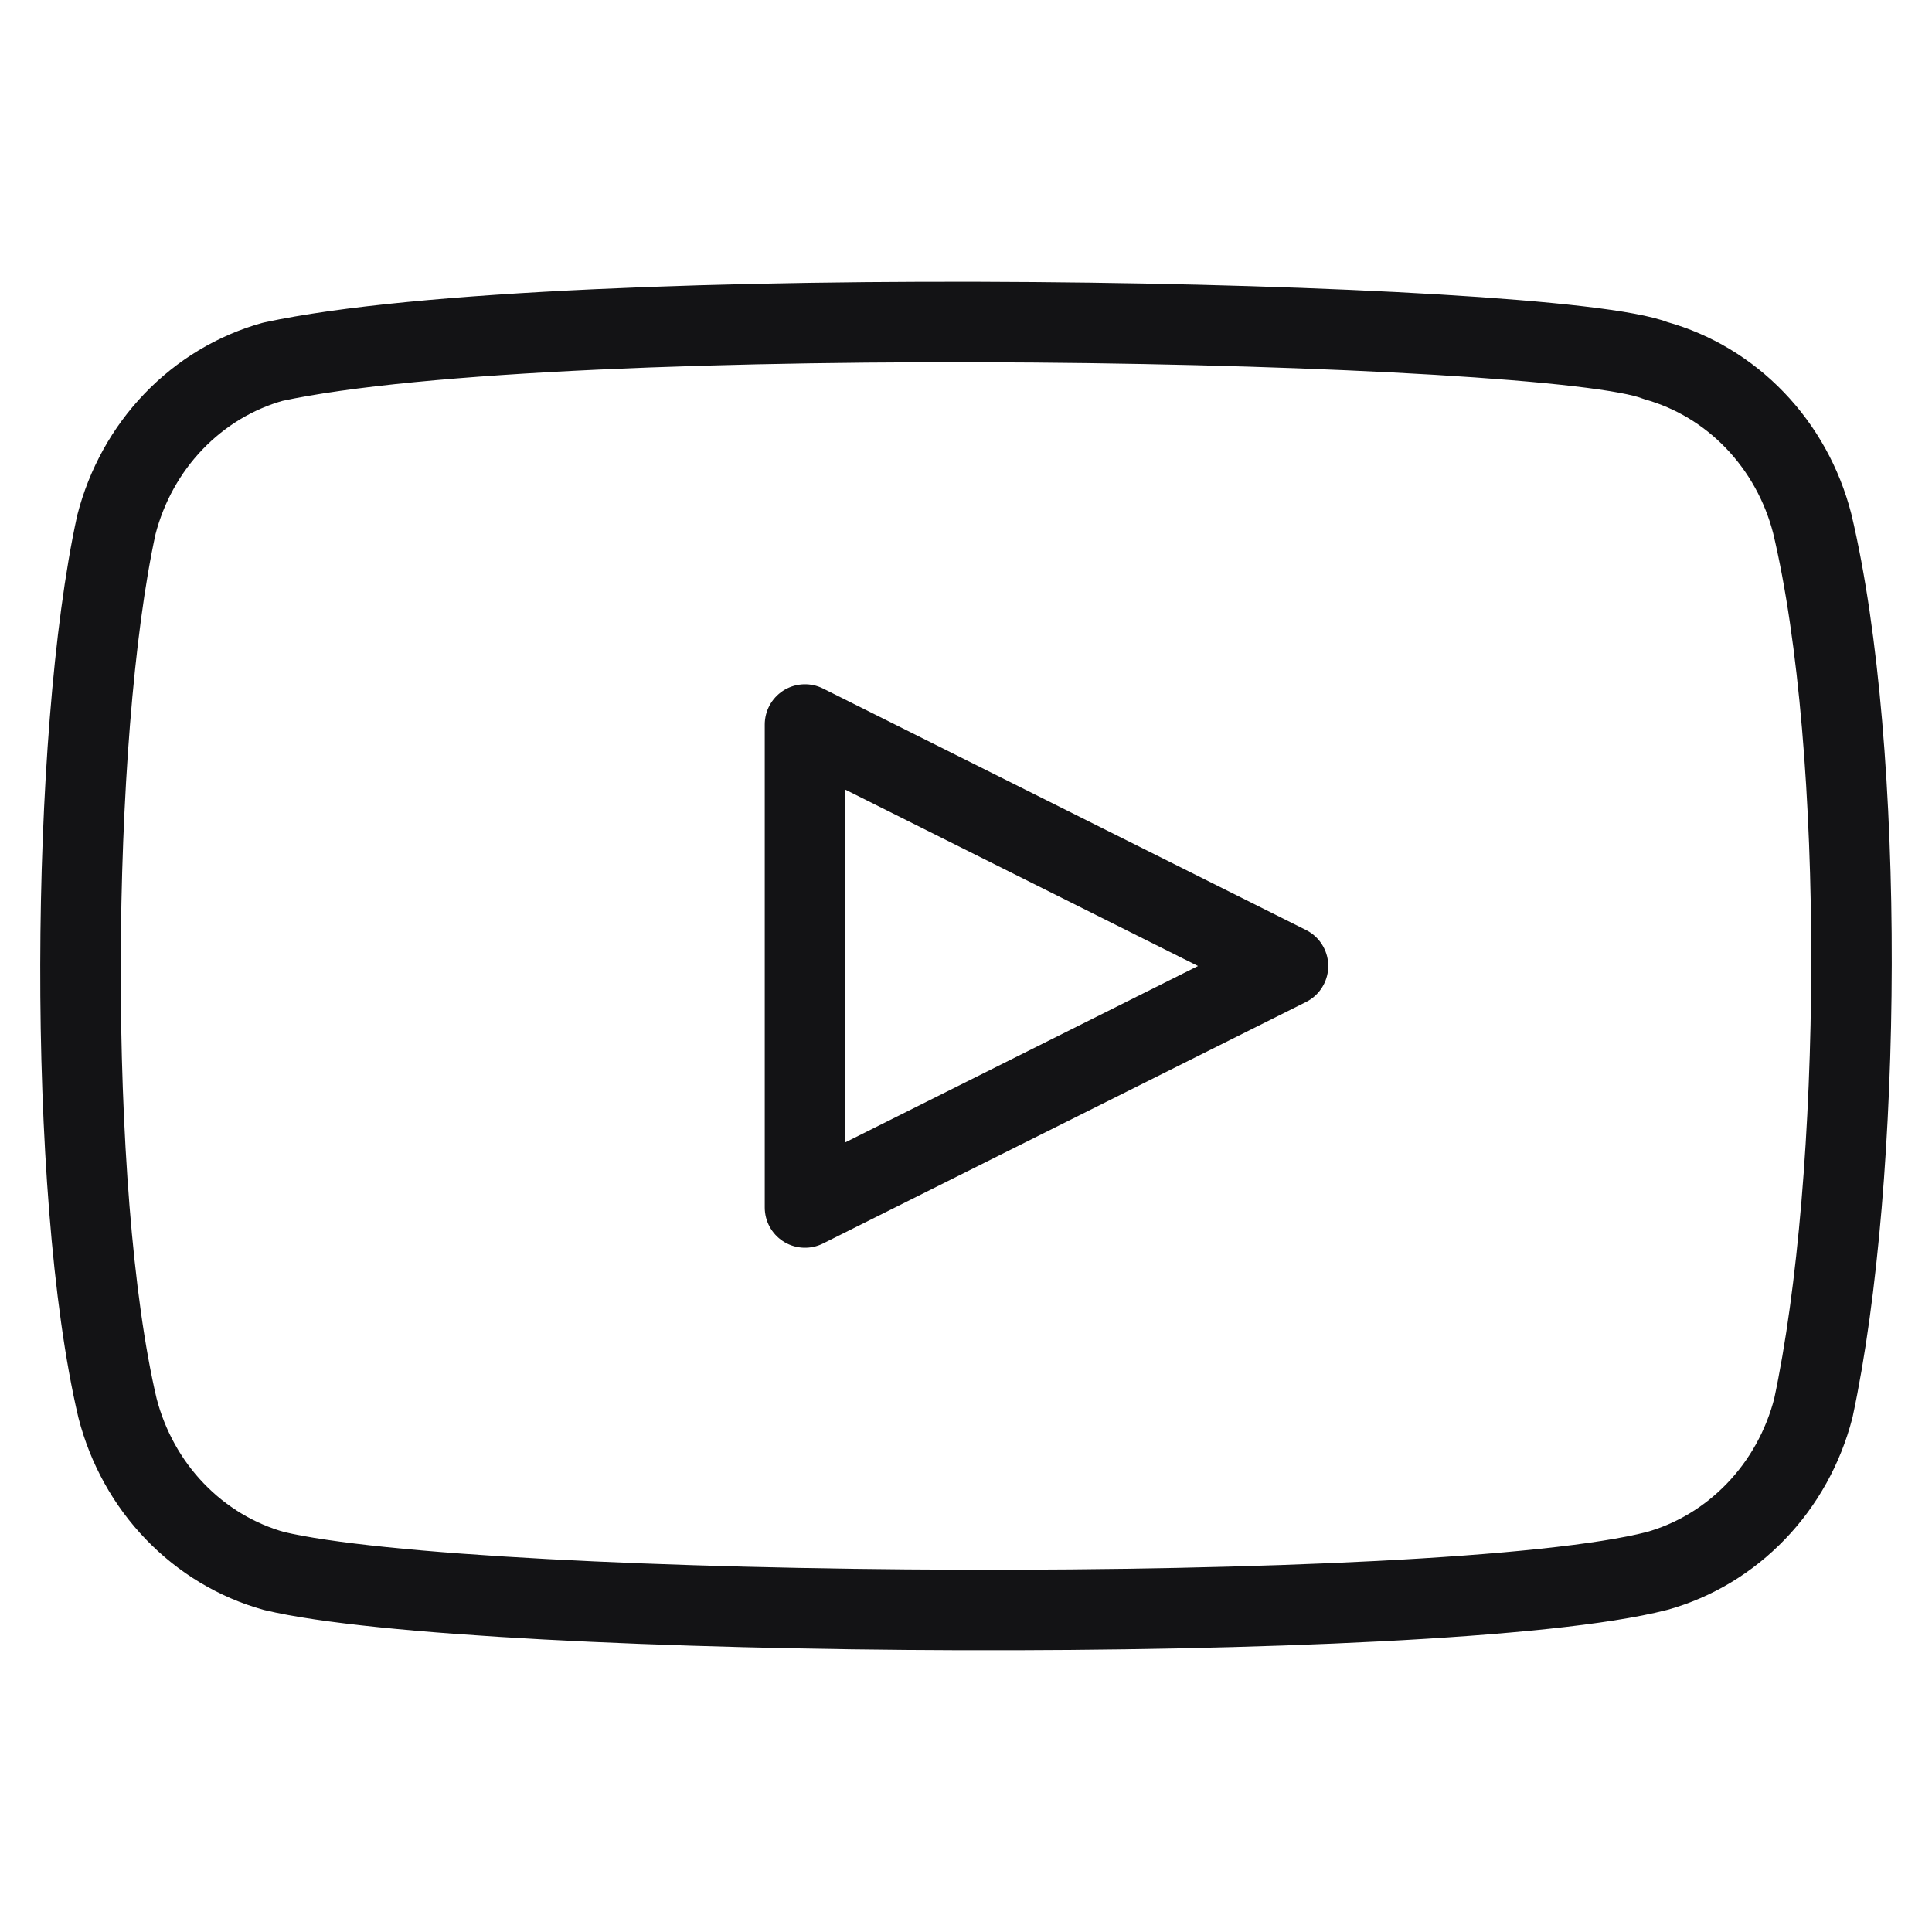
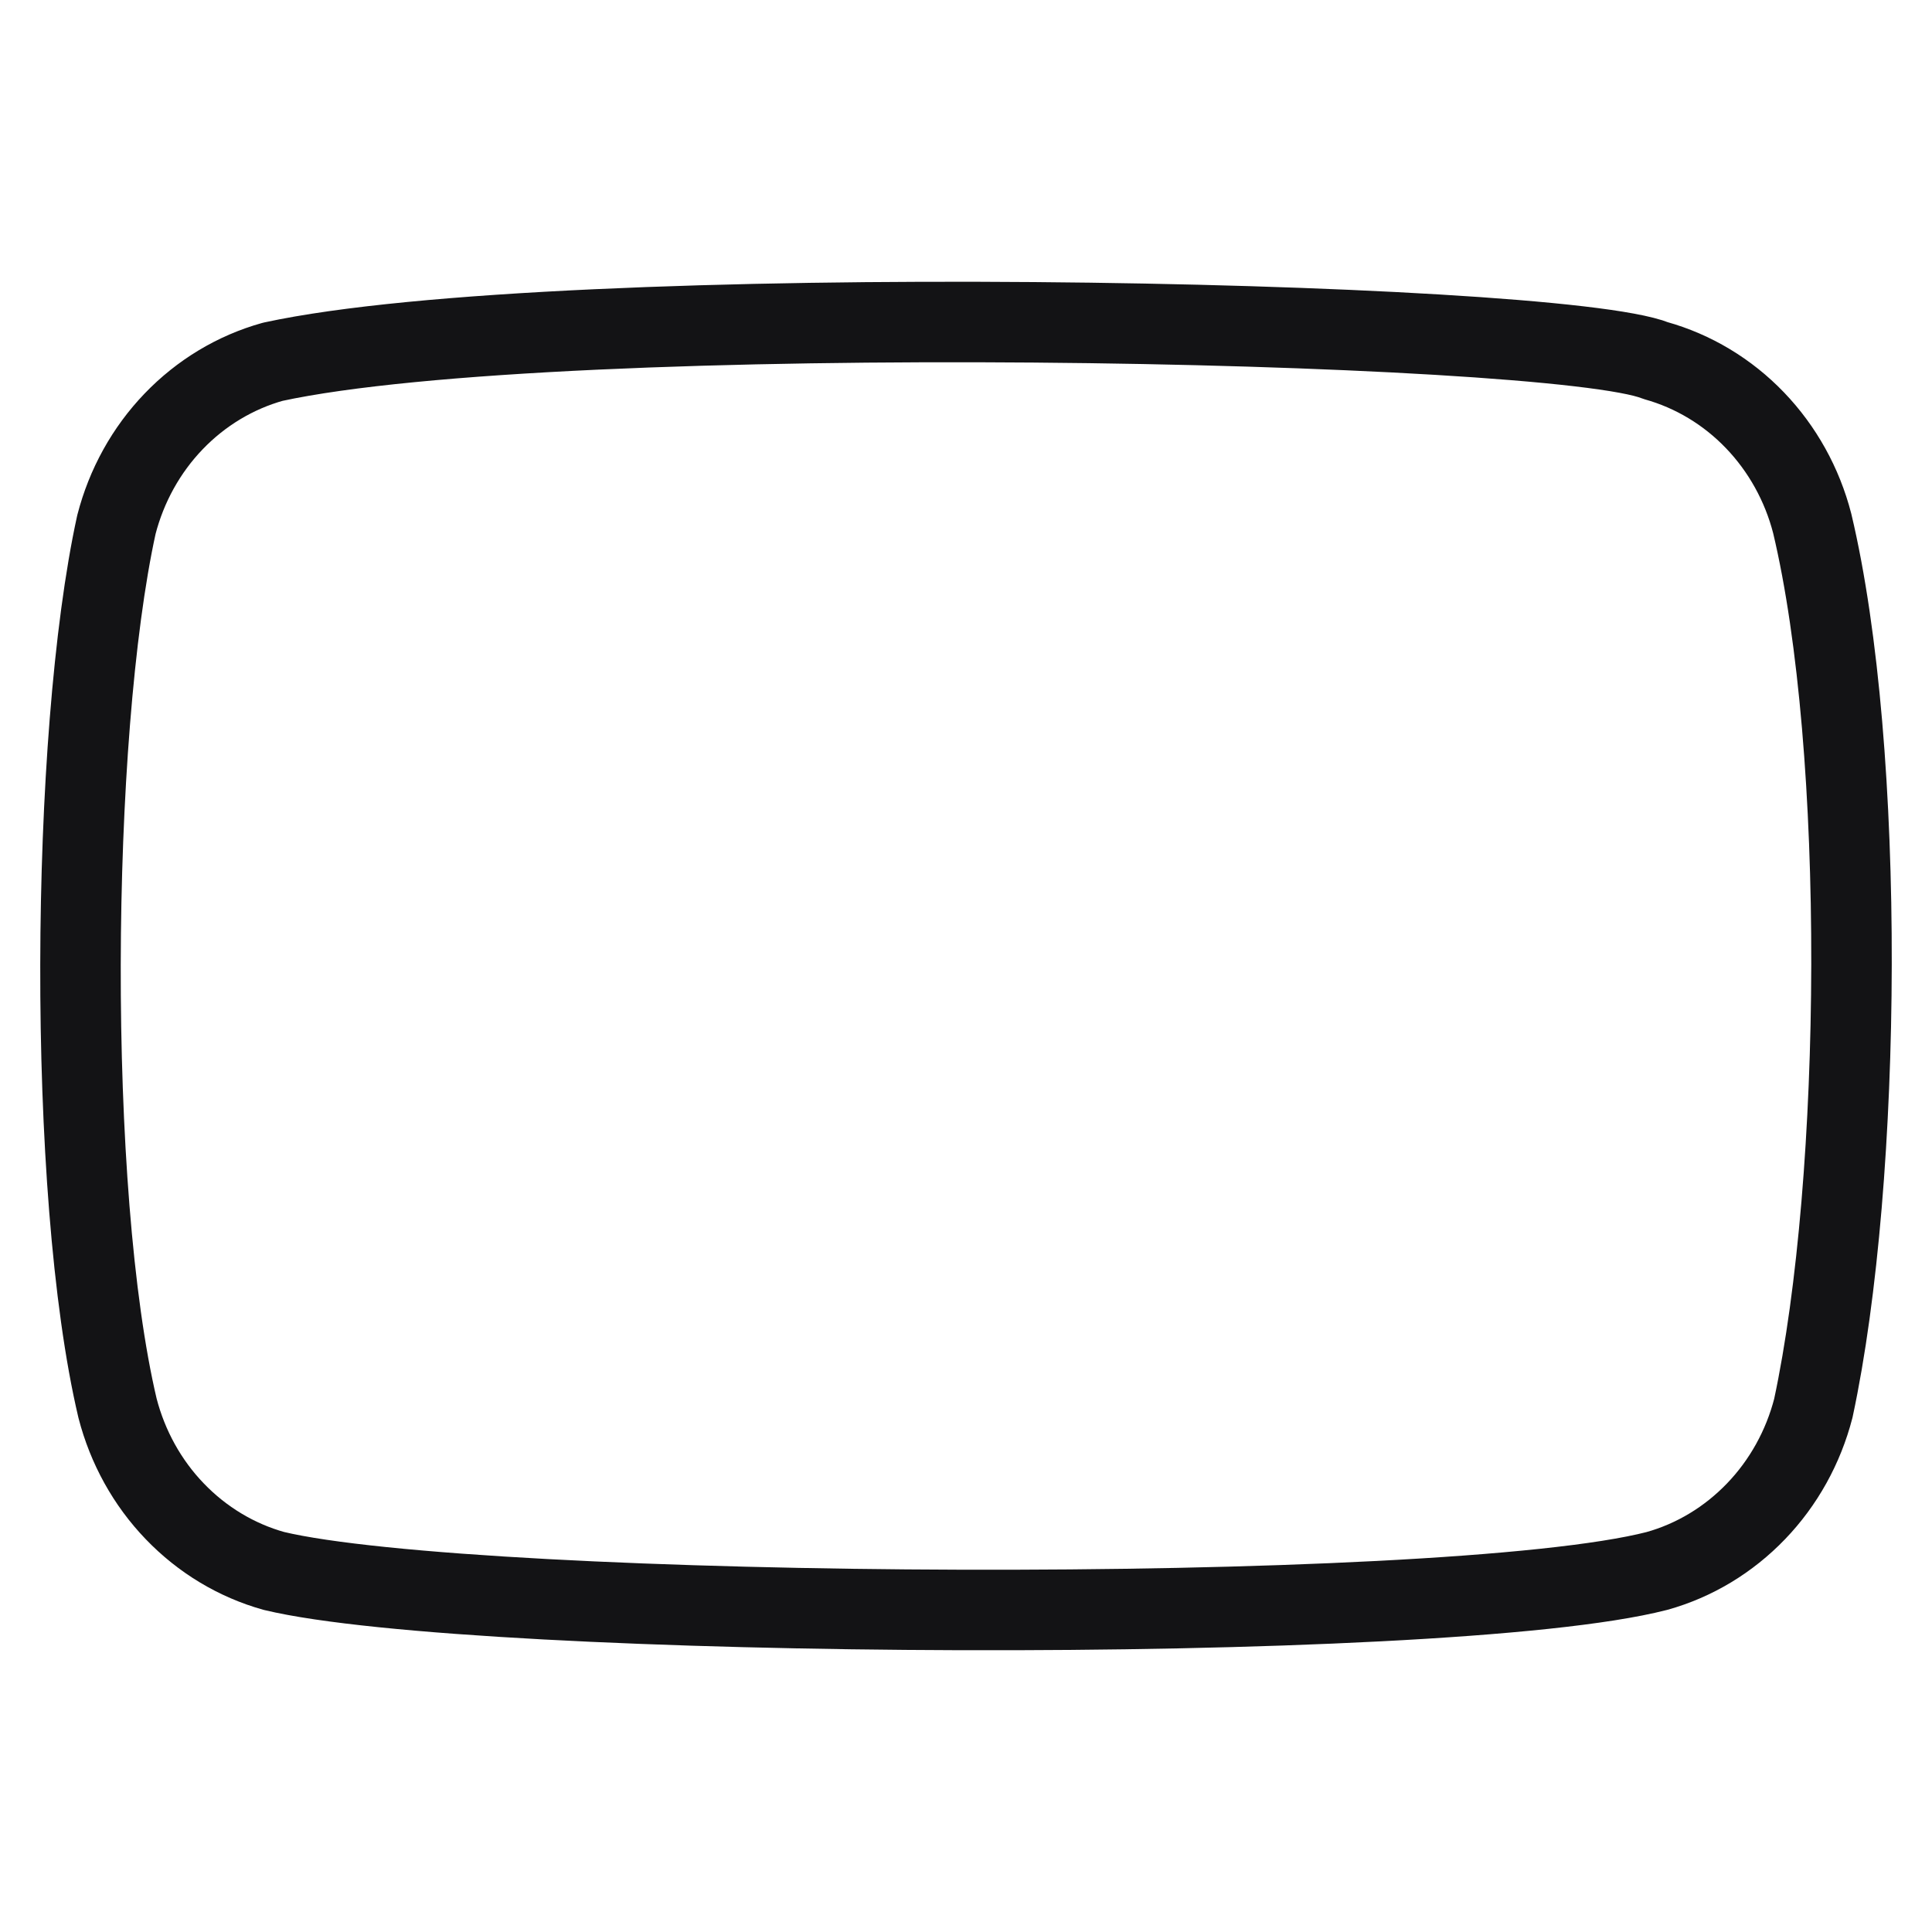
<svg xmlns="http://www.w3.org/2000/svg" width="24" height="24" viewBox="0 0 24 24" fill="none">
  <path d="M22.512 6.502C22.387 6.017 22.141 5.575 21.8 5.22C21.459 4.865 21.034 4.61 20.569 4.48C19.296 3.968 6.966 3.718 3.389 4.494C2.923 4.624 2.498 4.88 2.157 5.235C1.816 5.59 1.571 6.032 1.446 6.517C0.871 9.14 0.827 14.811 1.46 17.493C1.585 17.977 1.83 18.42 2.171 18.774C2.512 19.129 2.937 19.385 3.403 19.515C5.924 20.119 17.907 20.203 20.583 19.515C21.049 19.385 21.473 19.129 21.814 18.774C22.155 18.42 22.401 17.977 22.526 17.493C23.139 14.635 23.182 9.316 22.512 6.502Z" stroke="#131315" stroke-linecap="round" stroke-linejoin="round" />
-   <path d="M16 12L10 9V15L16 12Z" stroke="#131315" stroke-linecap="round" stroke-linejoin="round" />
</svg>